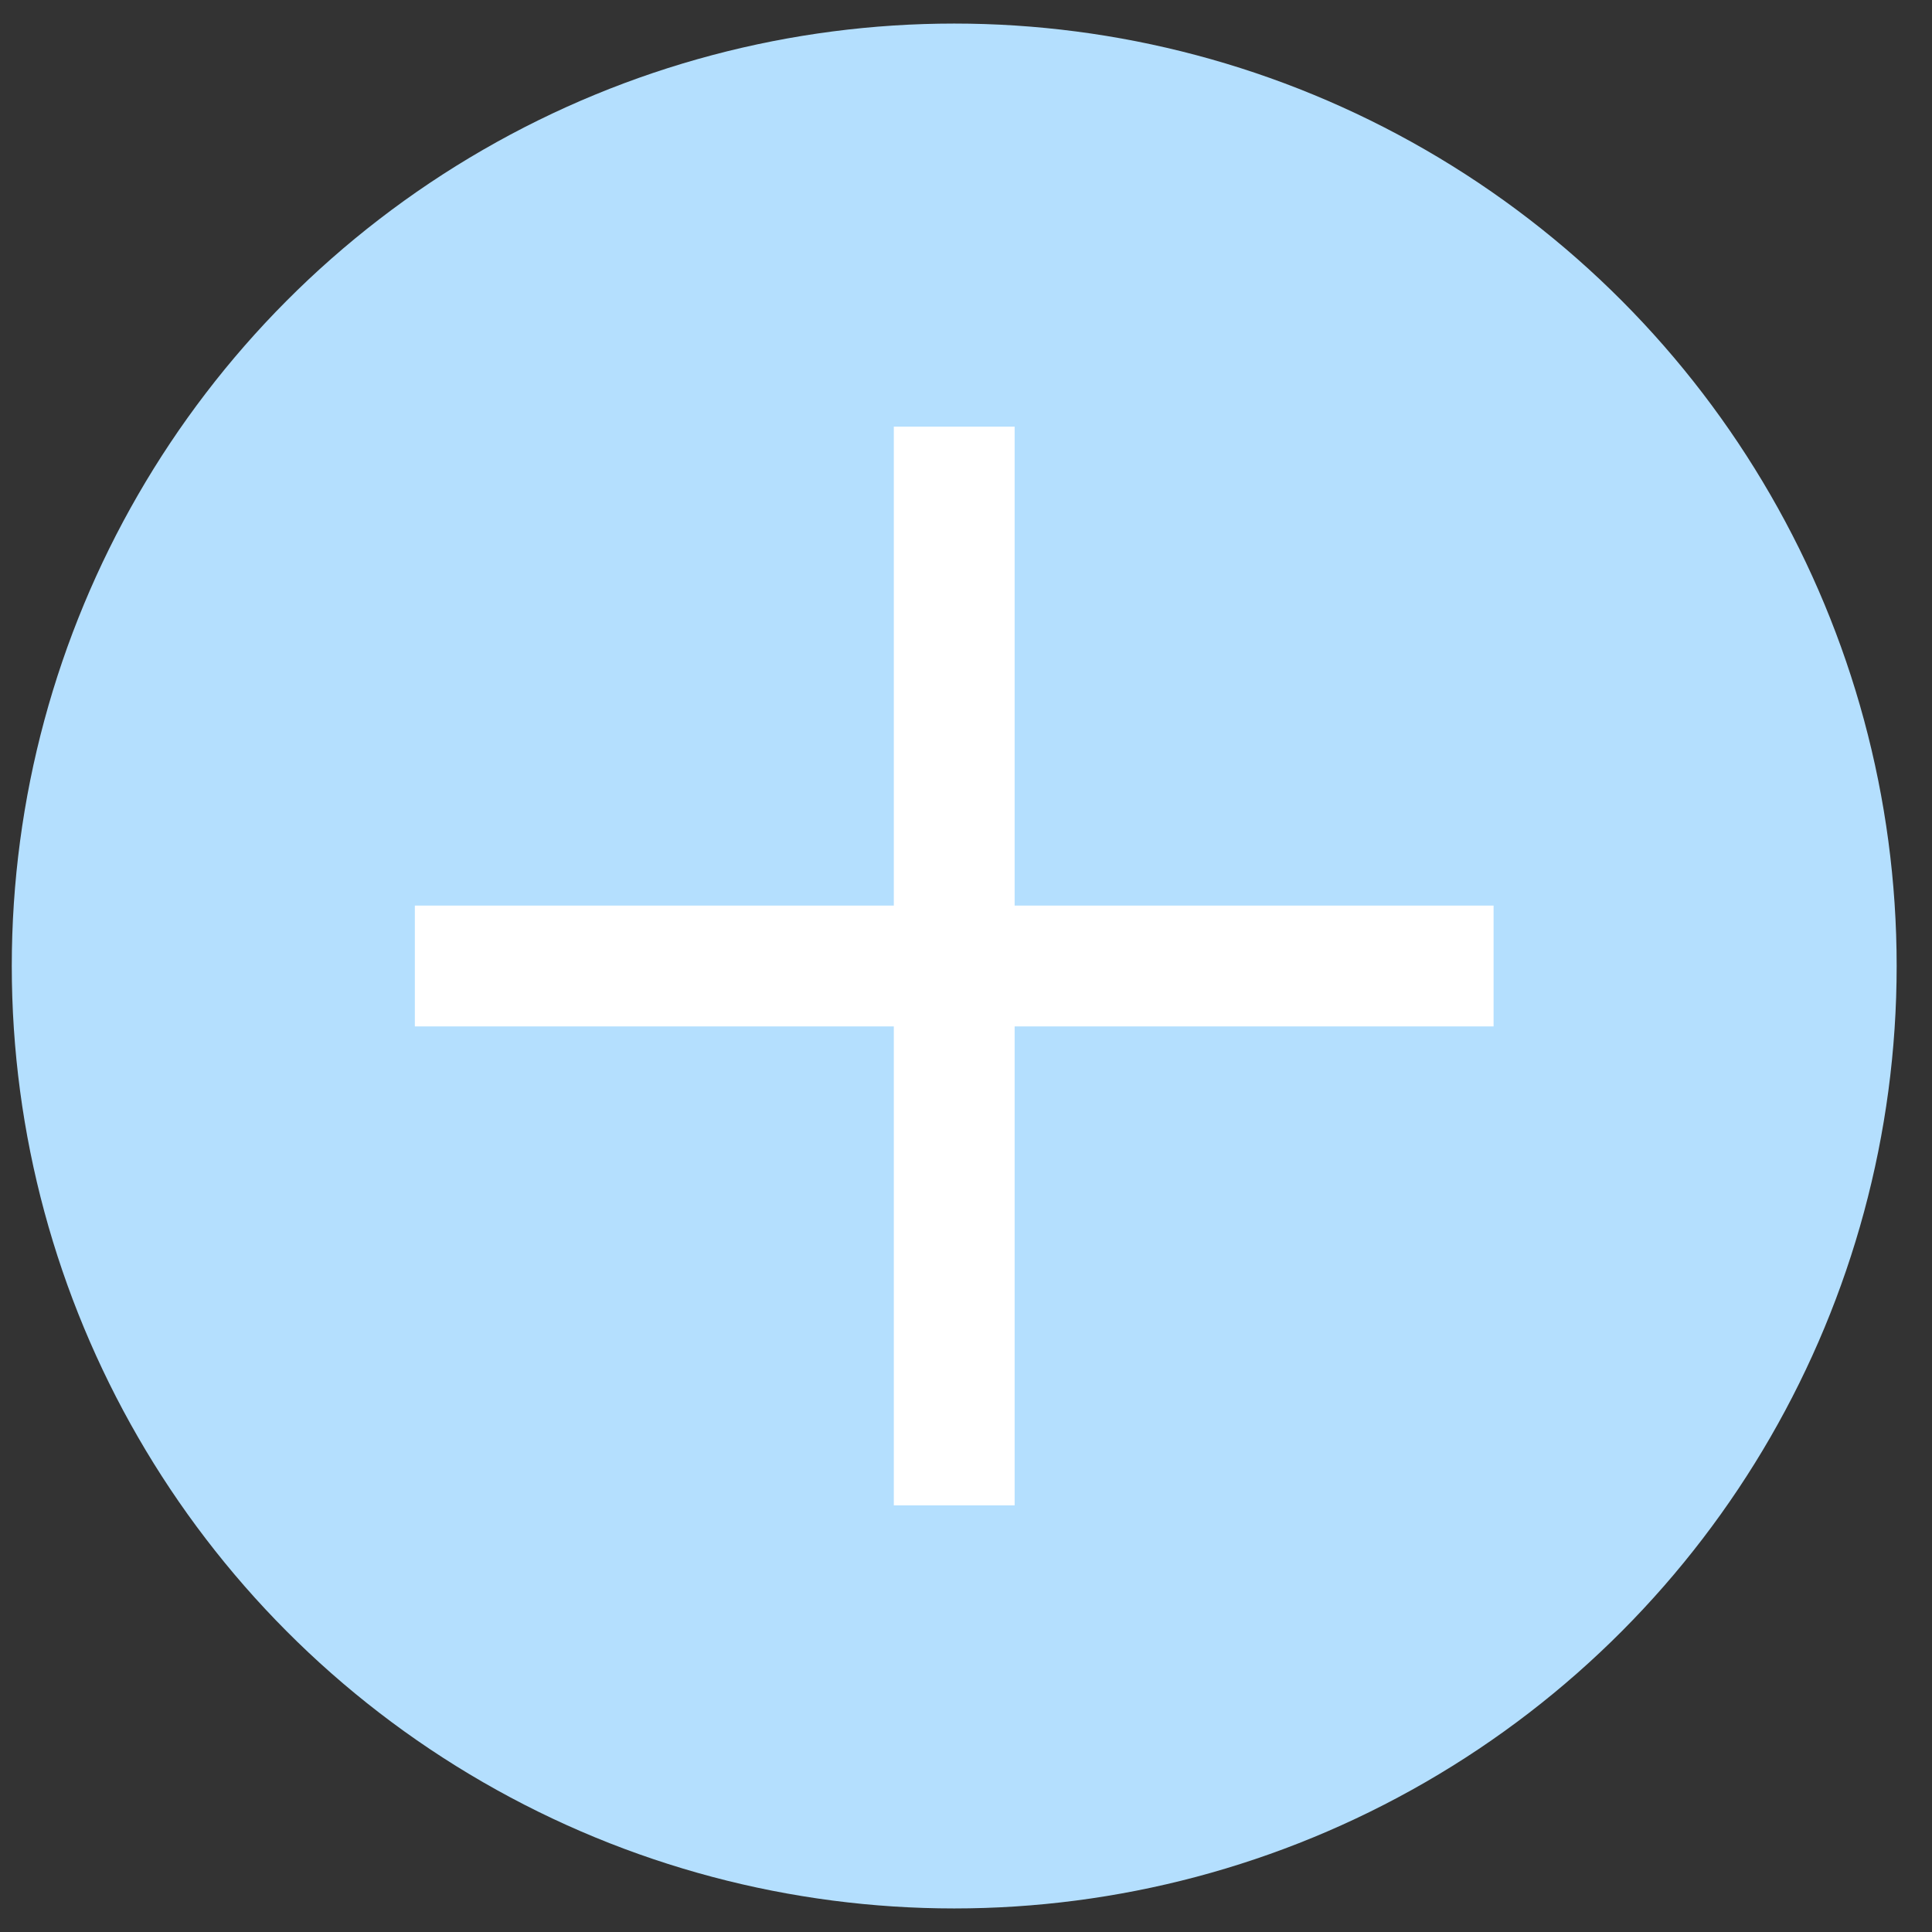
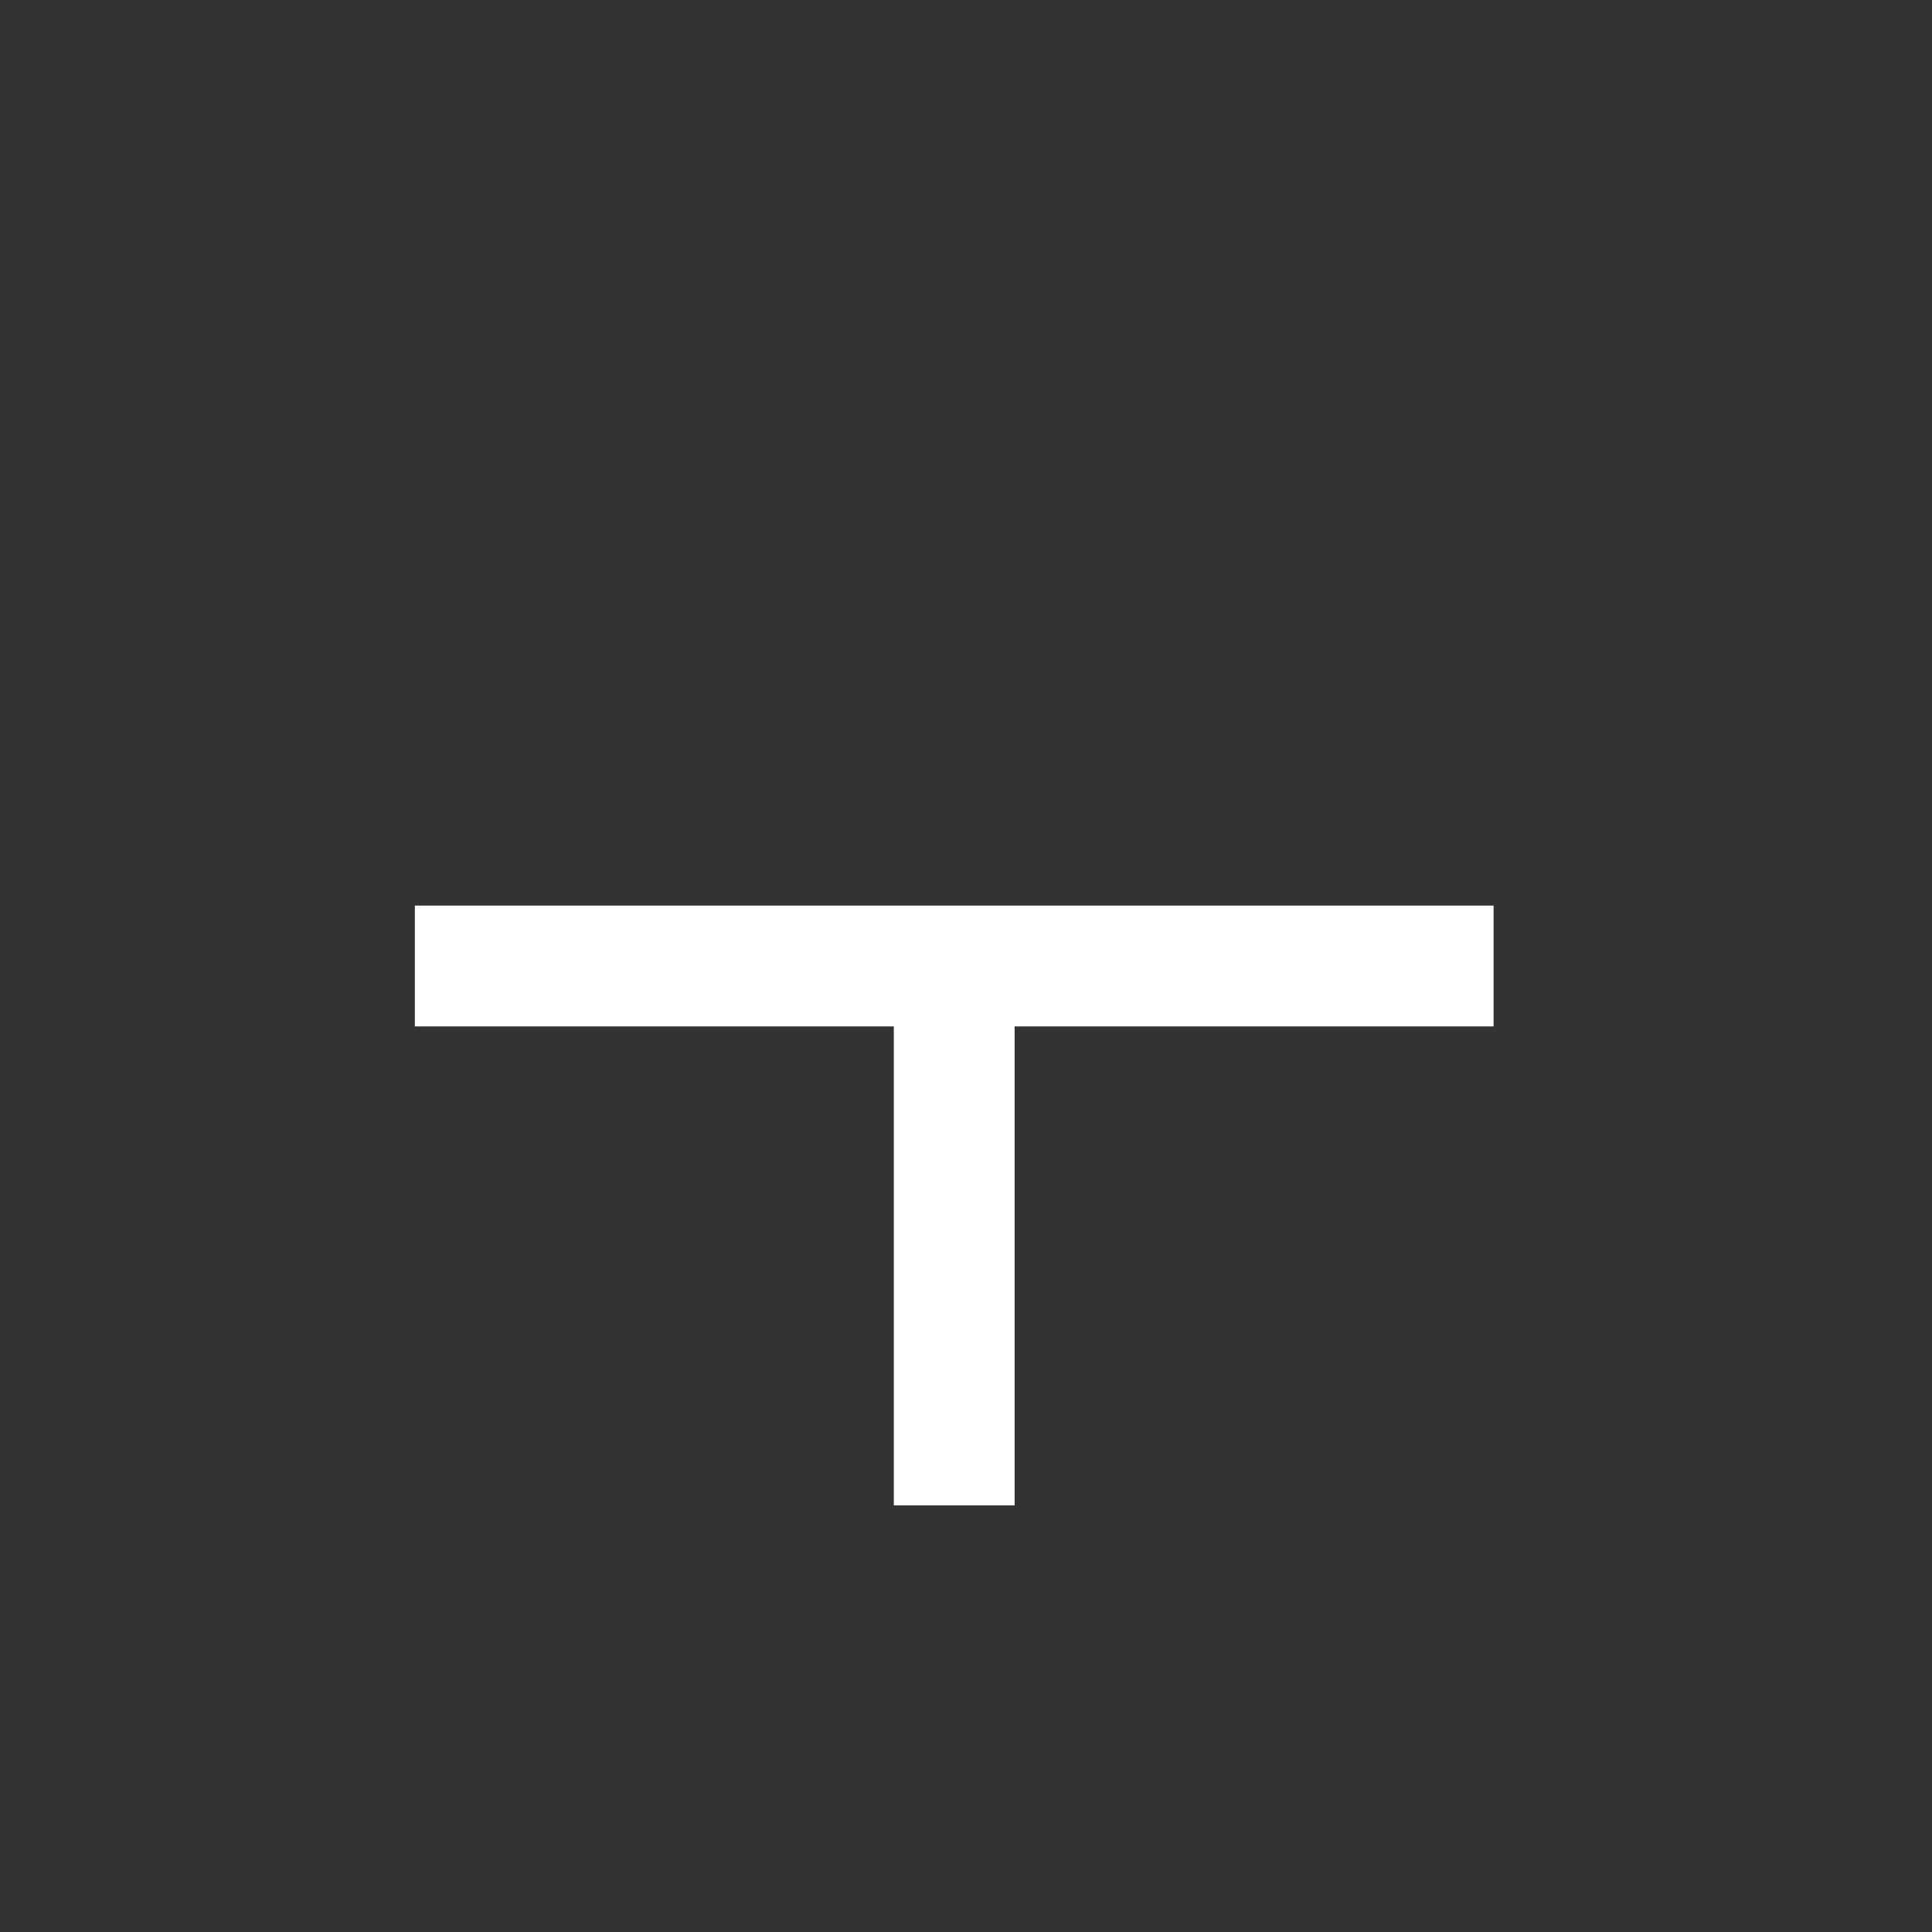
<svg xmlns="http://www.w3.org/2000/svg" width="41" height="41" viewBox="0 0 41 41" fill="none">
  <rect x="0" y="0" width="41" height="41" fill="#333333" stroke="none" />
-   <circle cx="20.25" cy="20.5" r="20" fill="#B4DFFE" />
-   <path d="M31.696 21.782L31.696 19.218H21.532V9.054L18.968 9.054V19.218L8.804 19.218L8.804 21.782H18.968V31.946H21.532L21.532 21.782H31.696Z" fill="white" />
+   <path d="M31.696 21.782L31.696 19.218H21.532V9.054V19.218L8.804 19.218L8.804 21.782H18.968V31.946H21.532L21.532 21.782H31.696Z" fill="white" />
</svg>